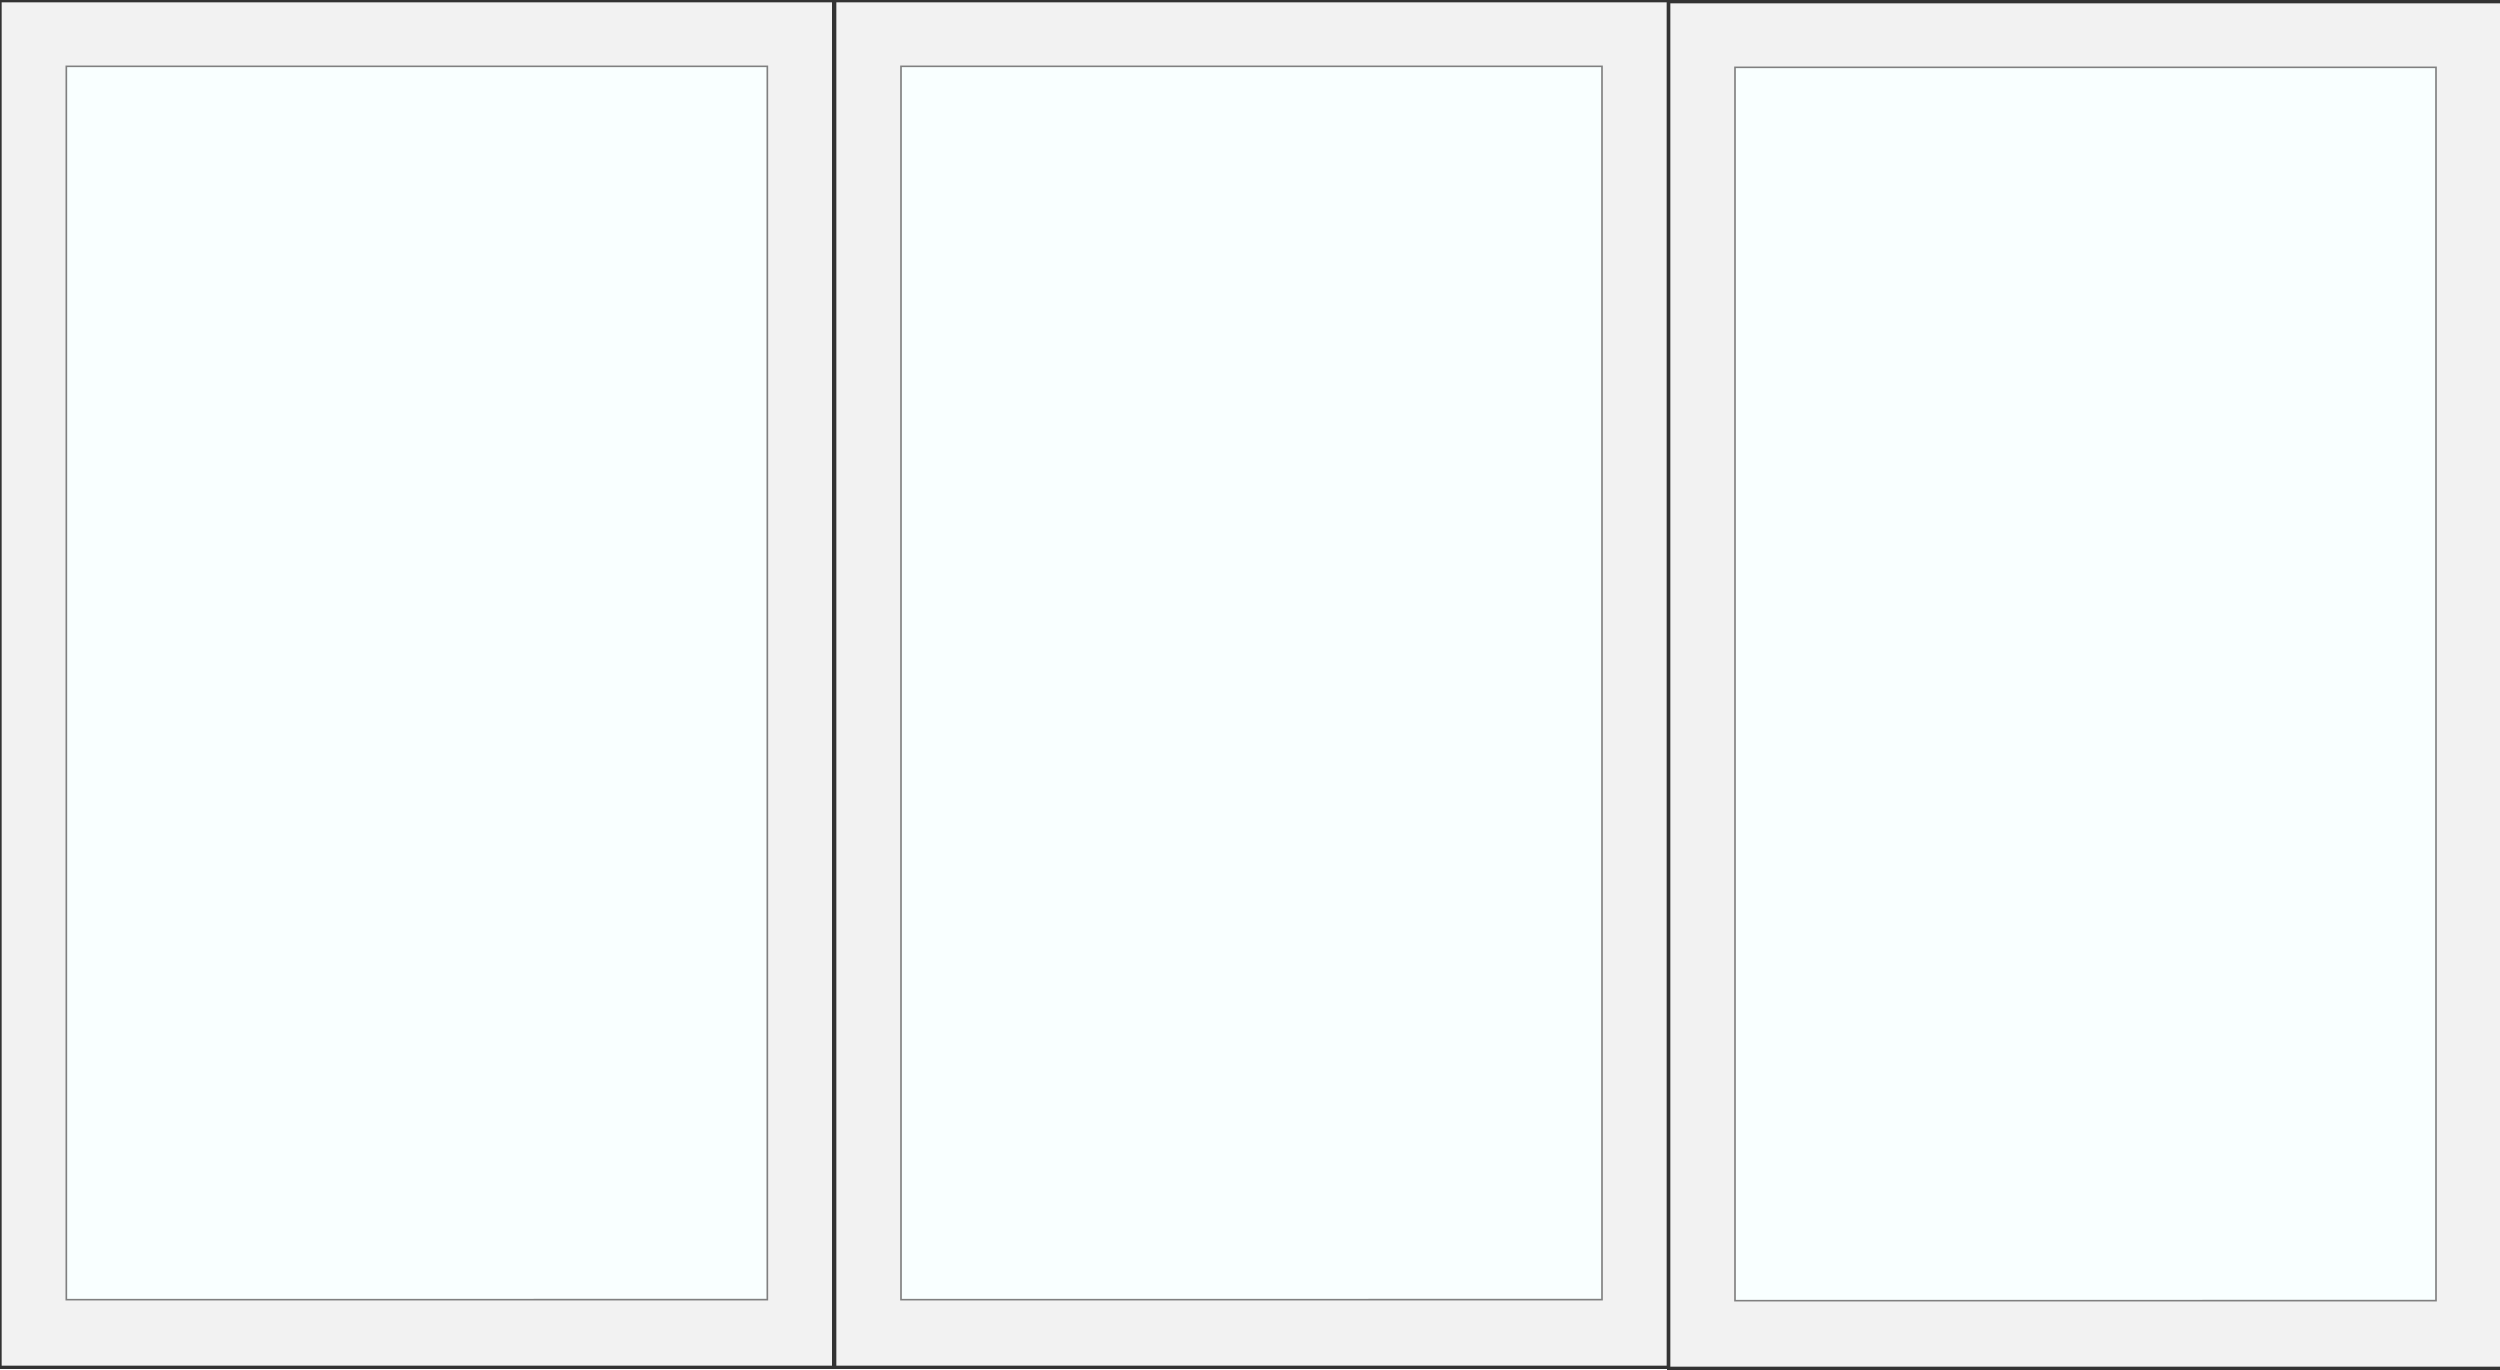
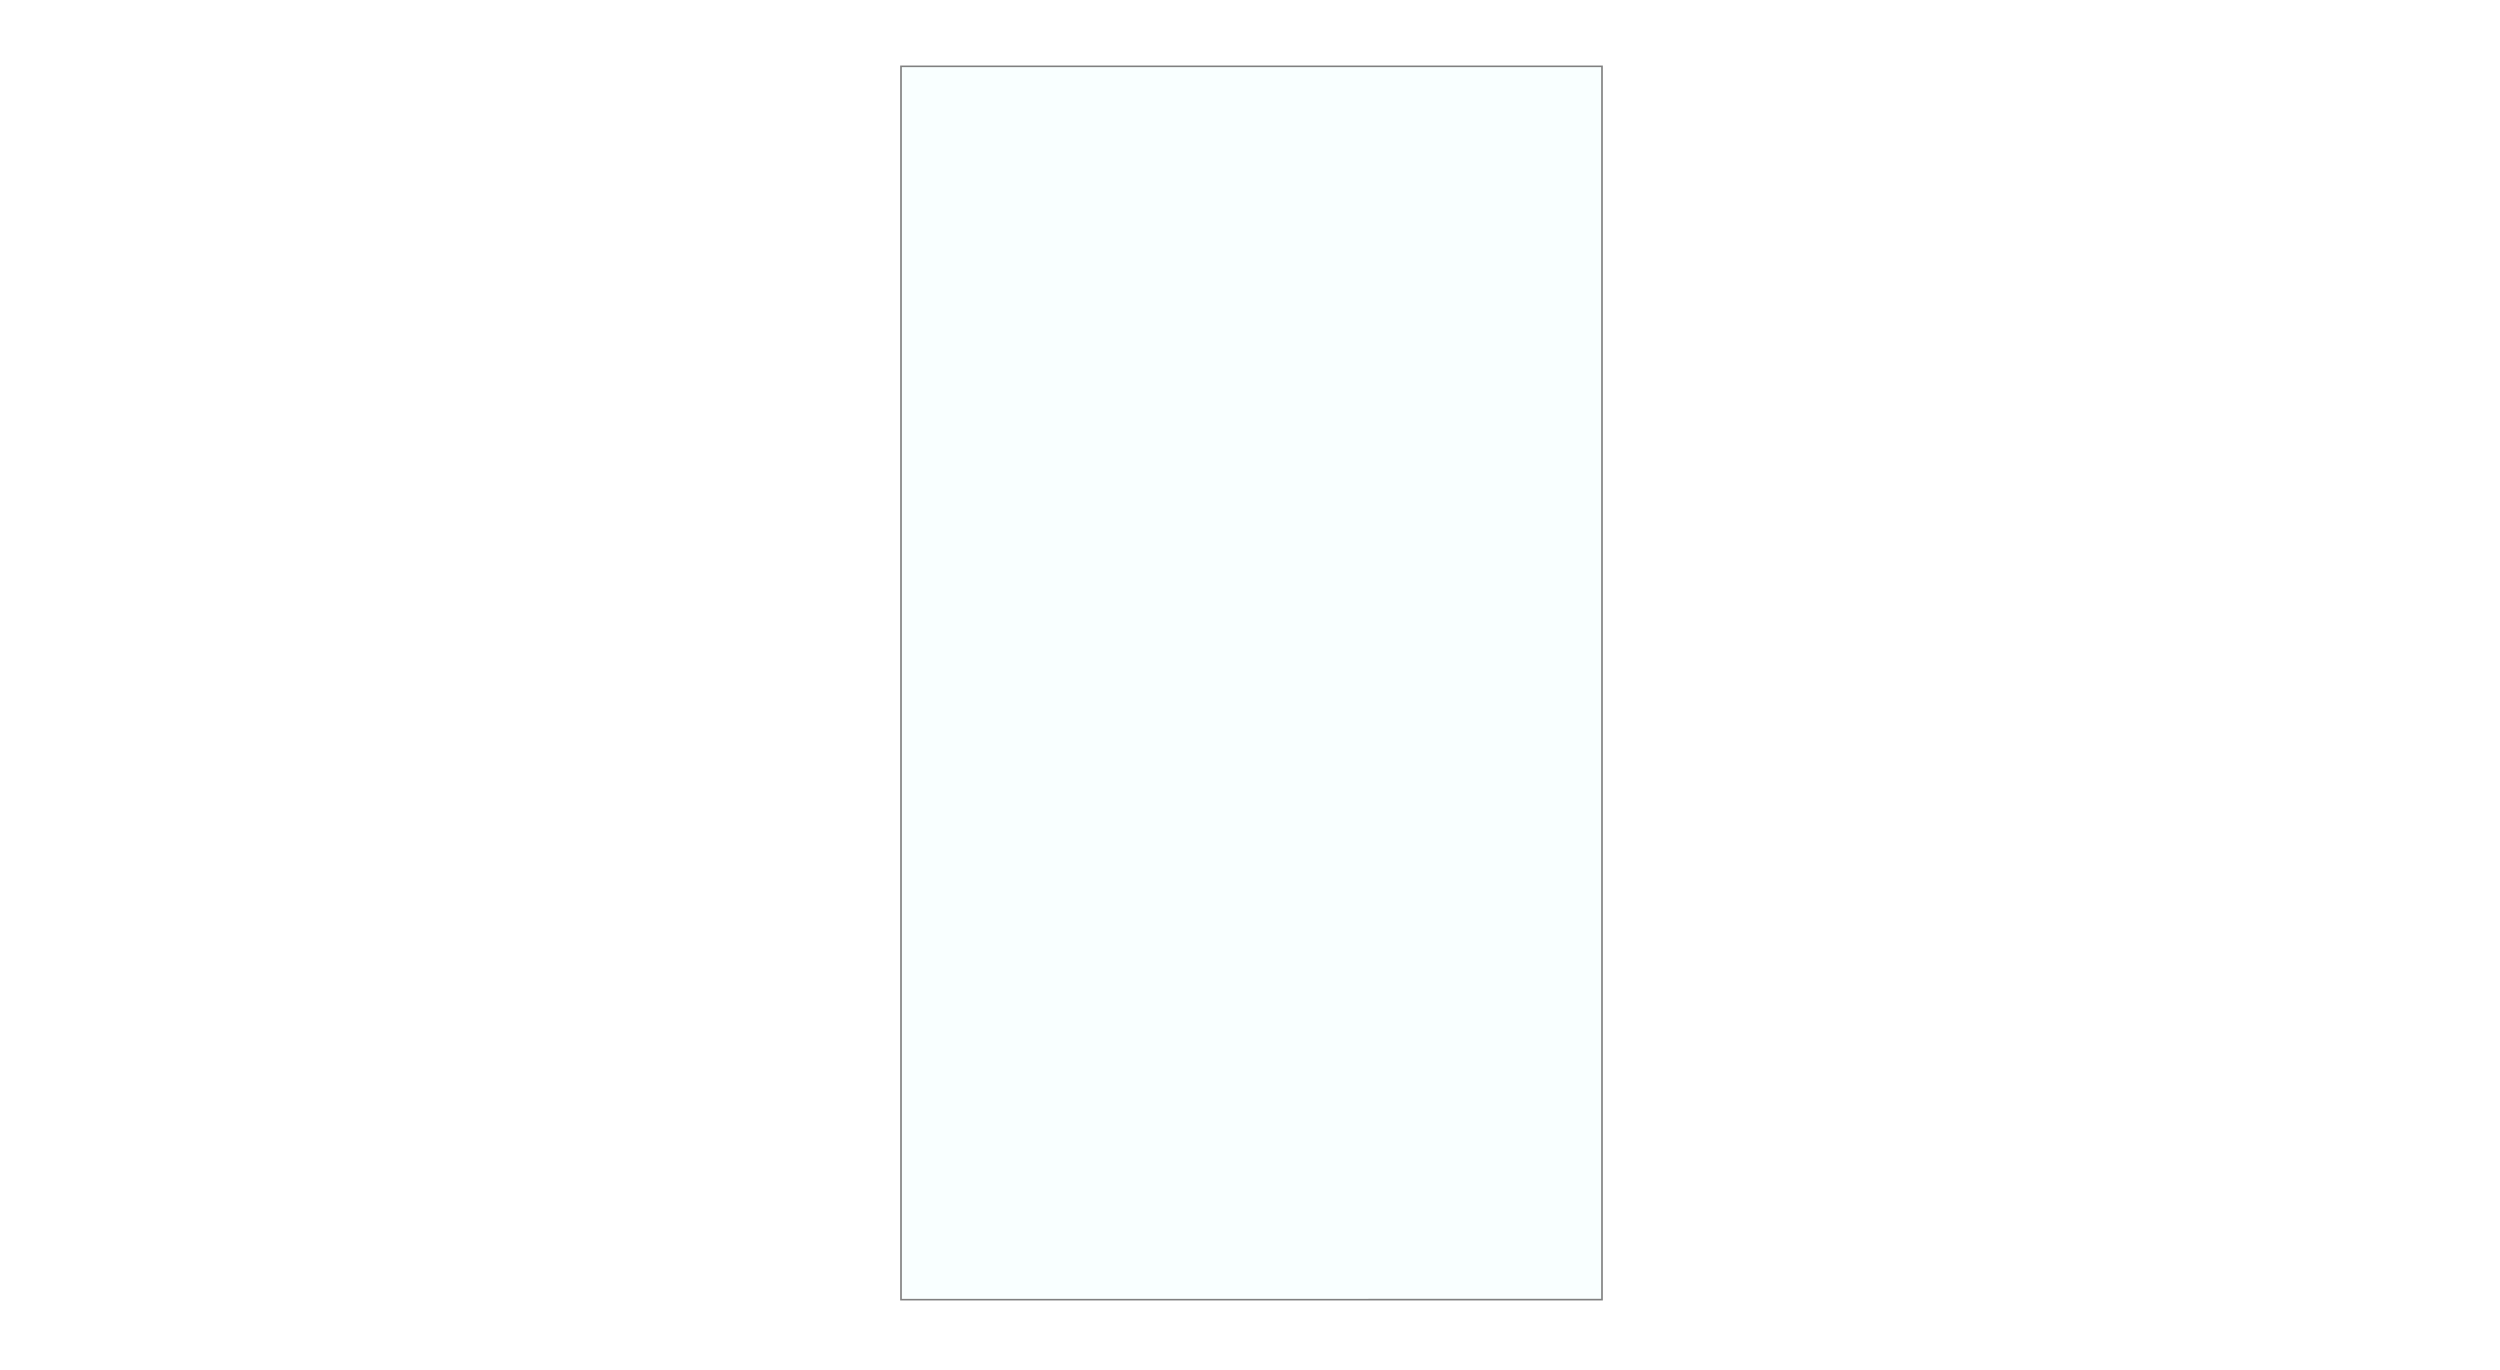
<svg xmlns="http://www.w3.org/2000/svg" version="1.1" x="0" y="0" viewBox="0 0 750 411" xml:space="preserve">
  <style type="text/css">.st0{fill:#f2f2f2;stroke:#333;stroke-miterlimit:10}.st1{fill:#f9ffff;stroke:gray;stroke-width:.5}</style>
-   <path class="st0" d="M250.4.2h250.1v410H250.4z" />
  <path class="st1" d="M270.3 19.9h210.3v370H270.3z" />
-   <path class="st0" d="M500.6.5h250.1v410H500.6z" />
-   <path class="st1" d="M520.5 20.2h210.3v370H520.5z" />
-   <path class="st0" d="M0 .2h250.1v410H0z" />
-   <path class="st1" d="M19.9 19.9h210.3v370H19.9z" />
</svg>